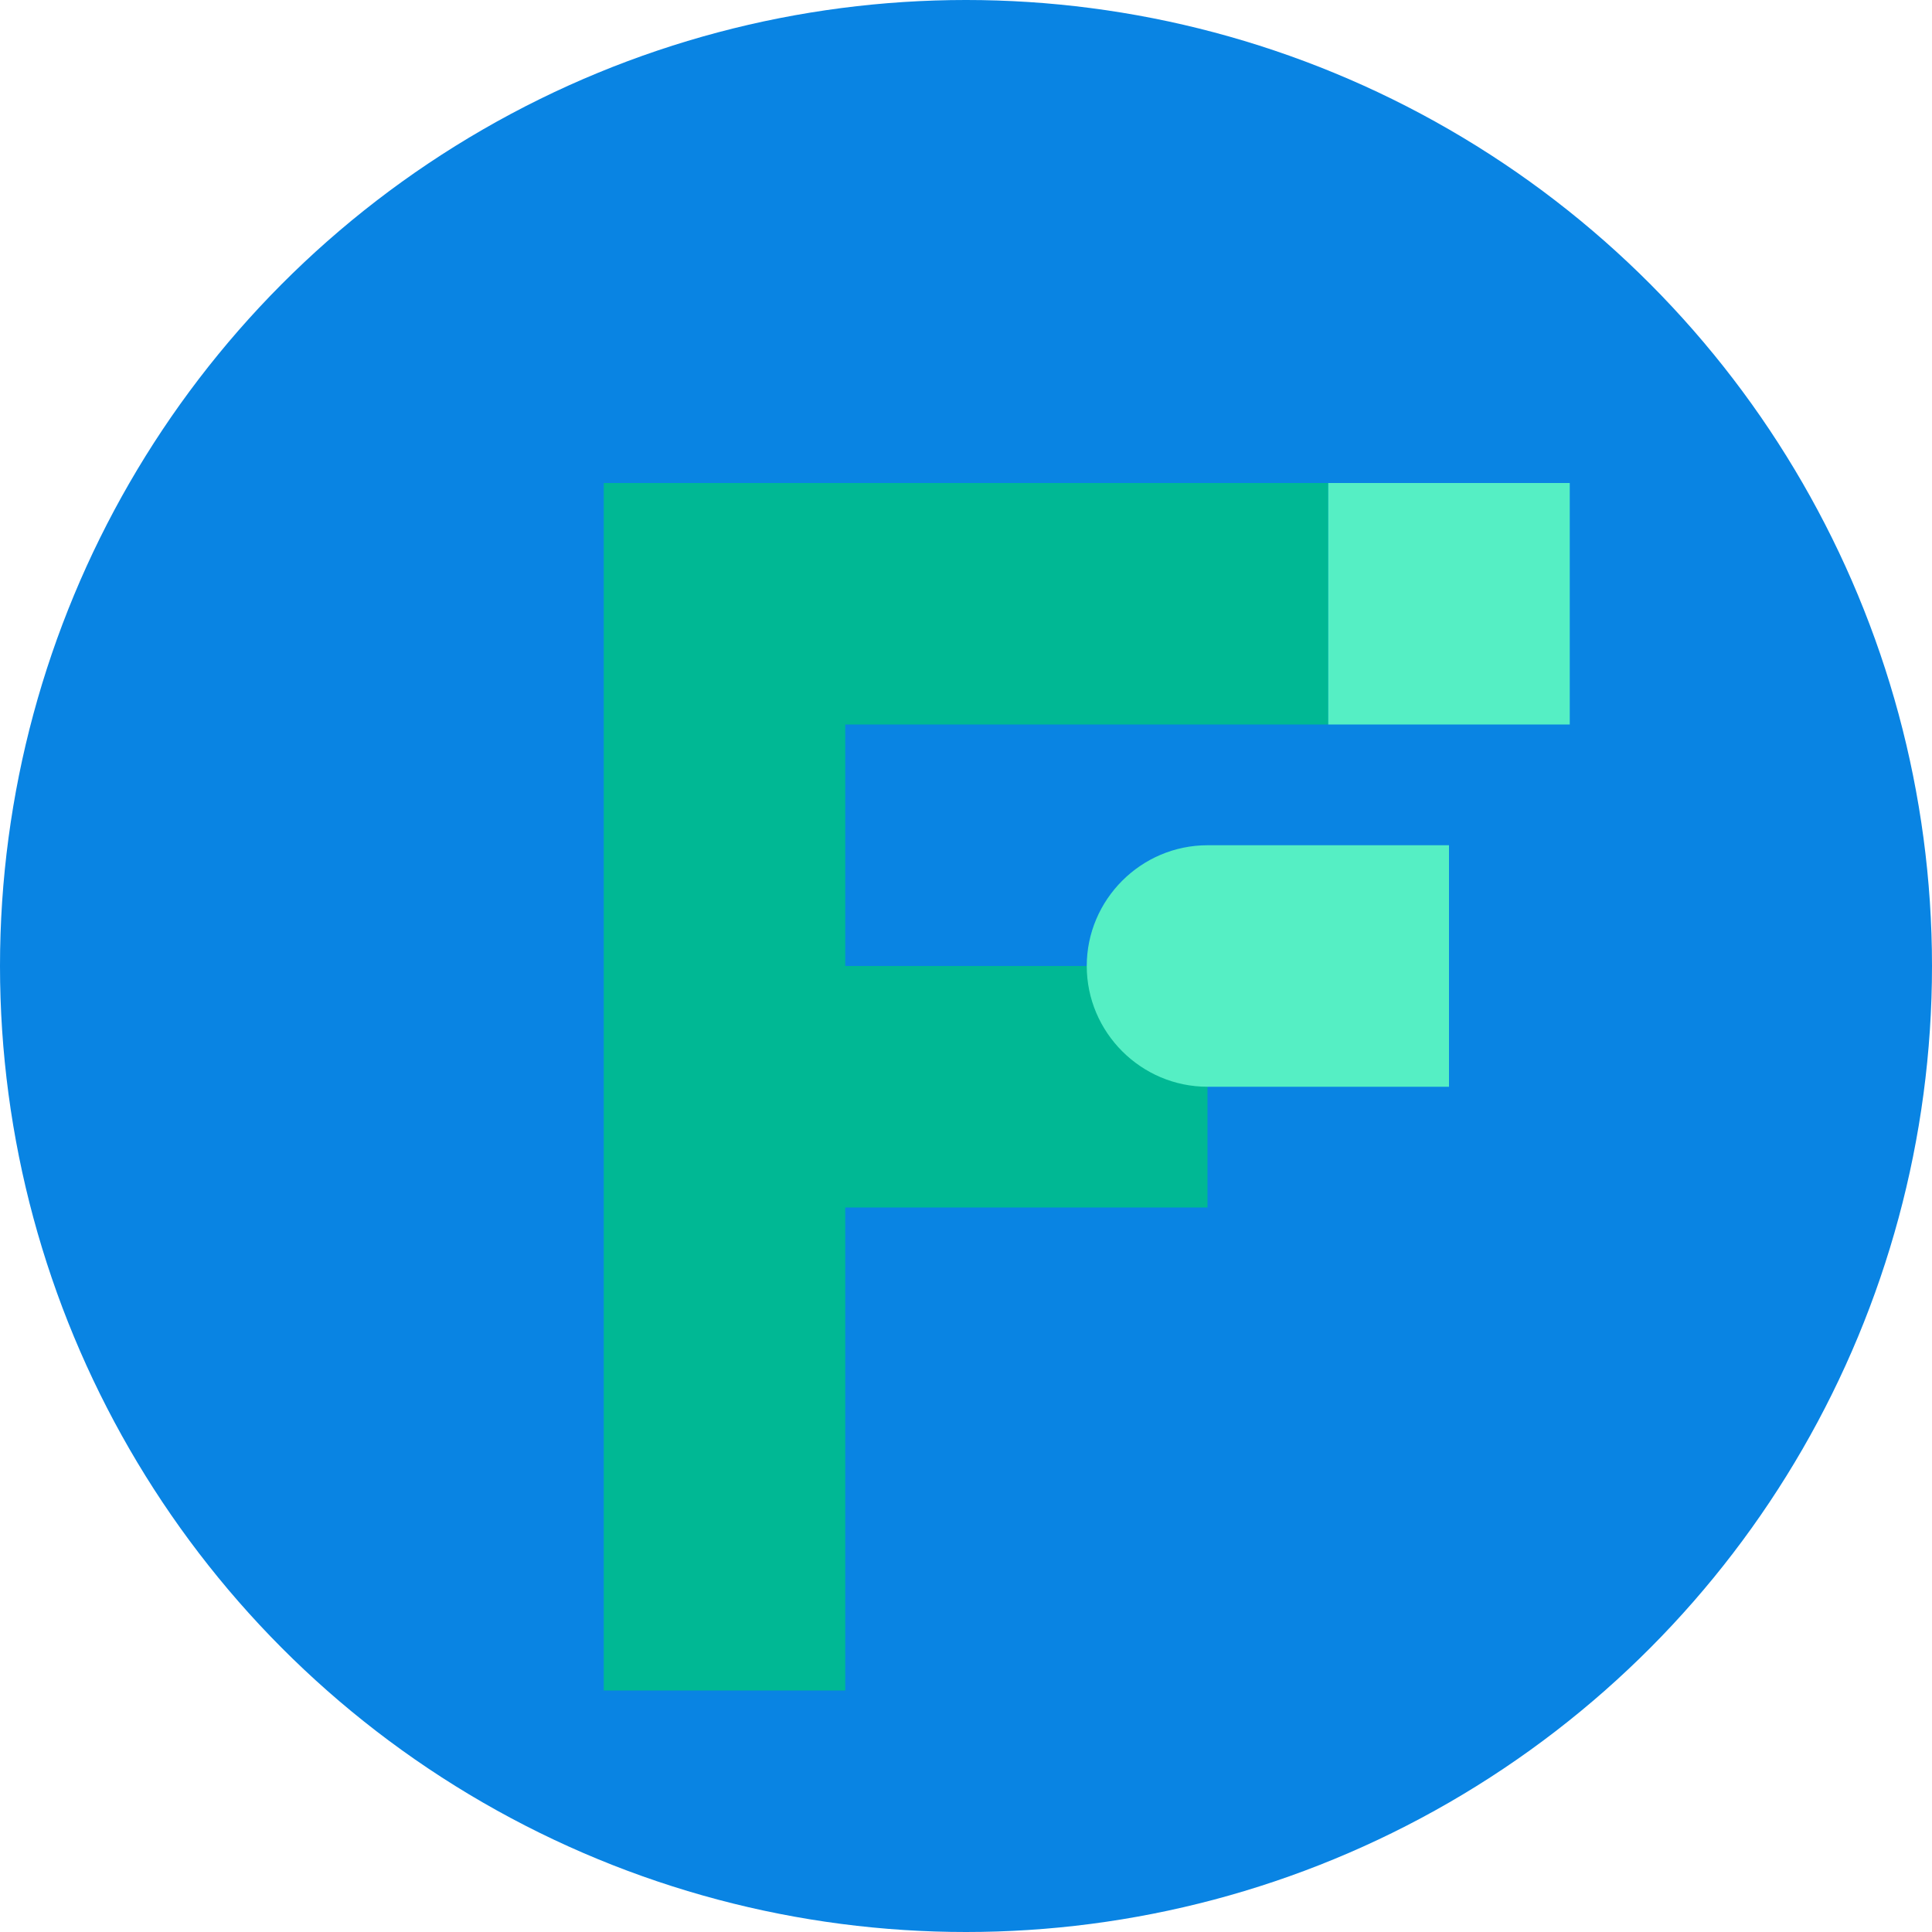
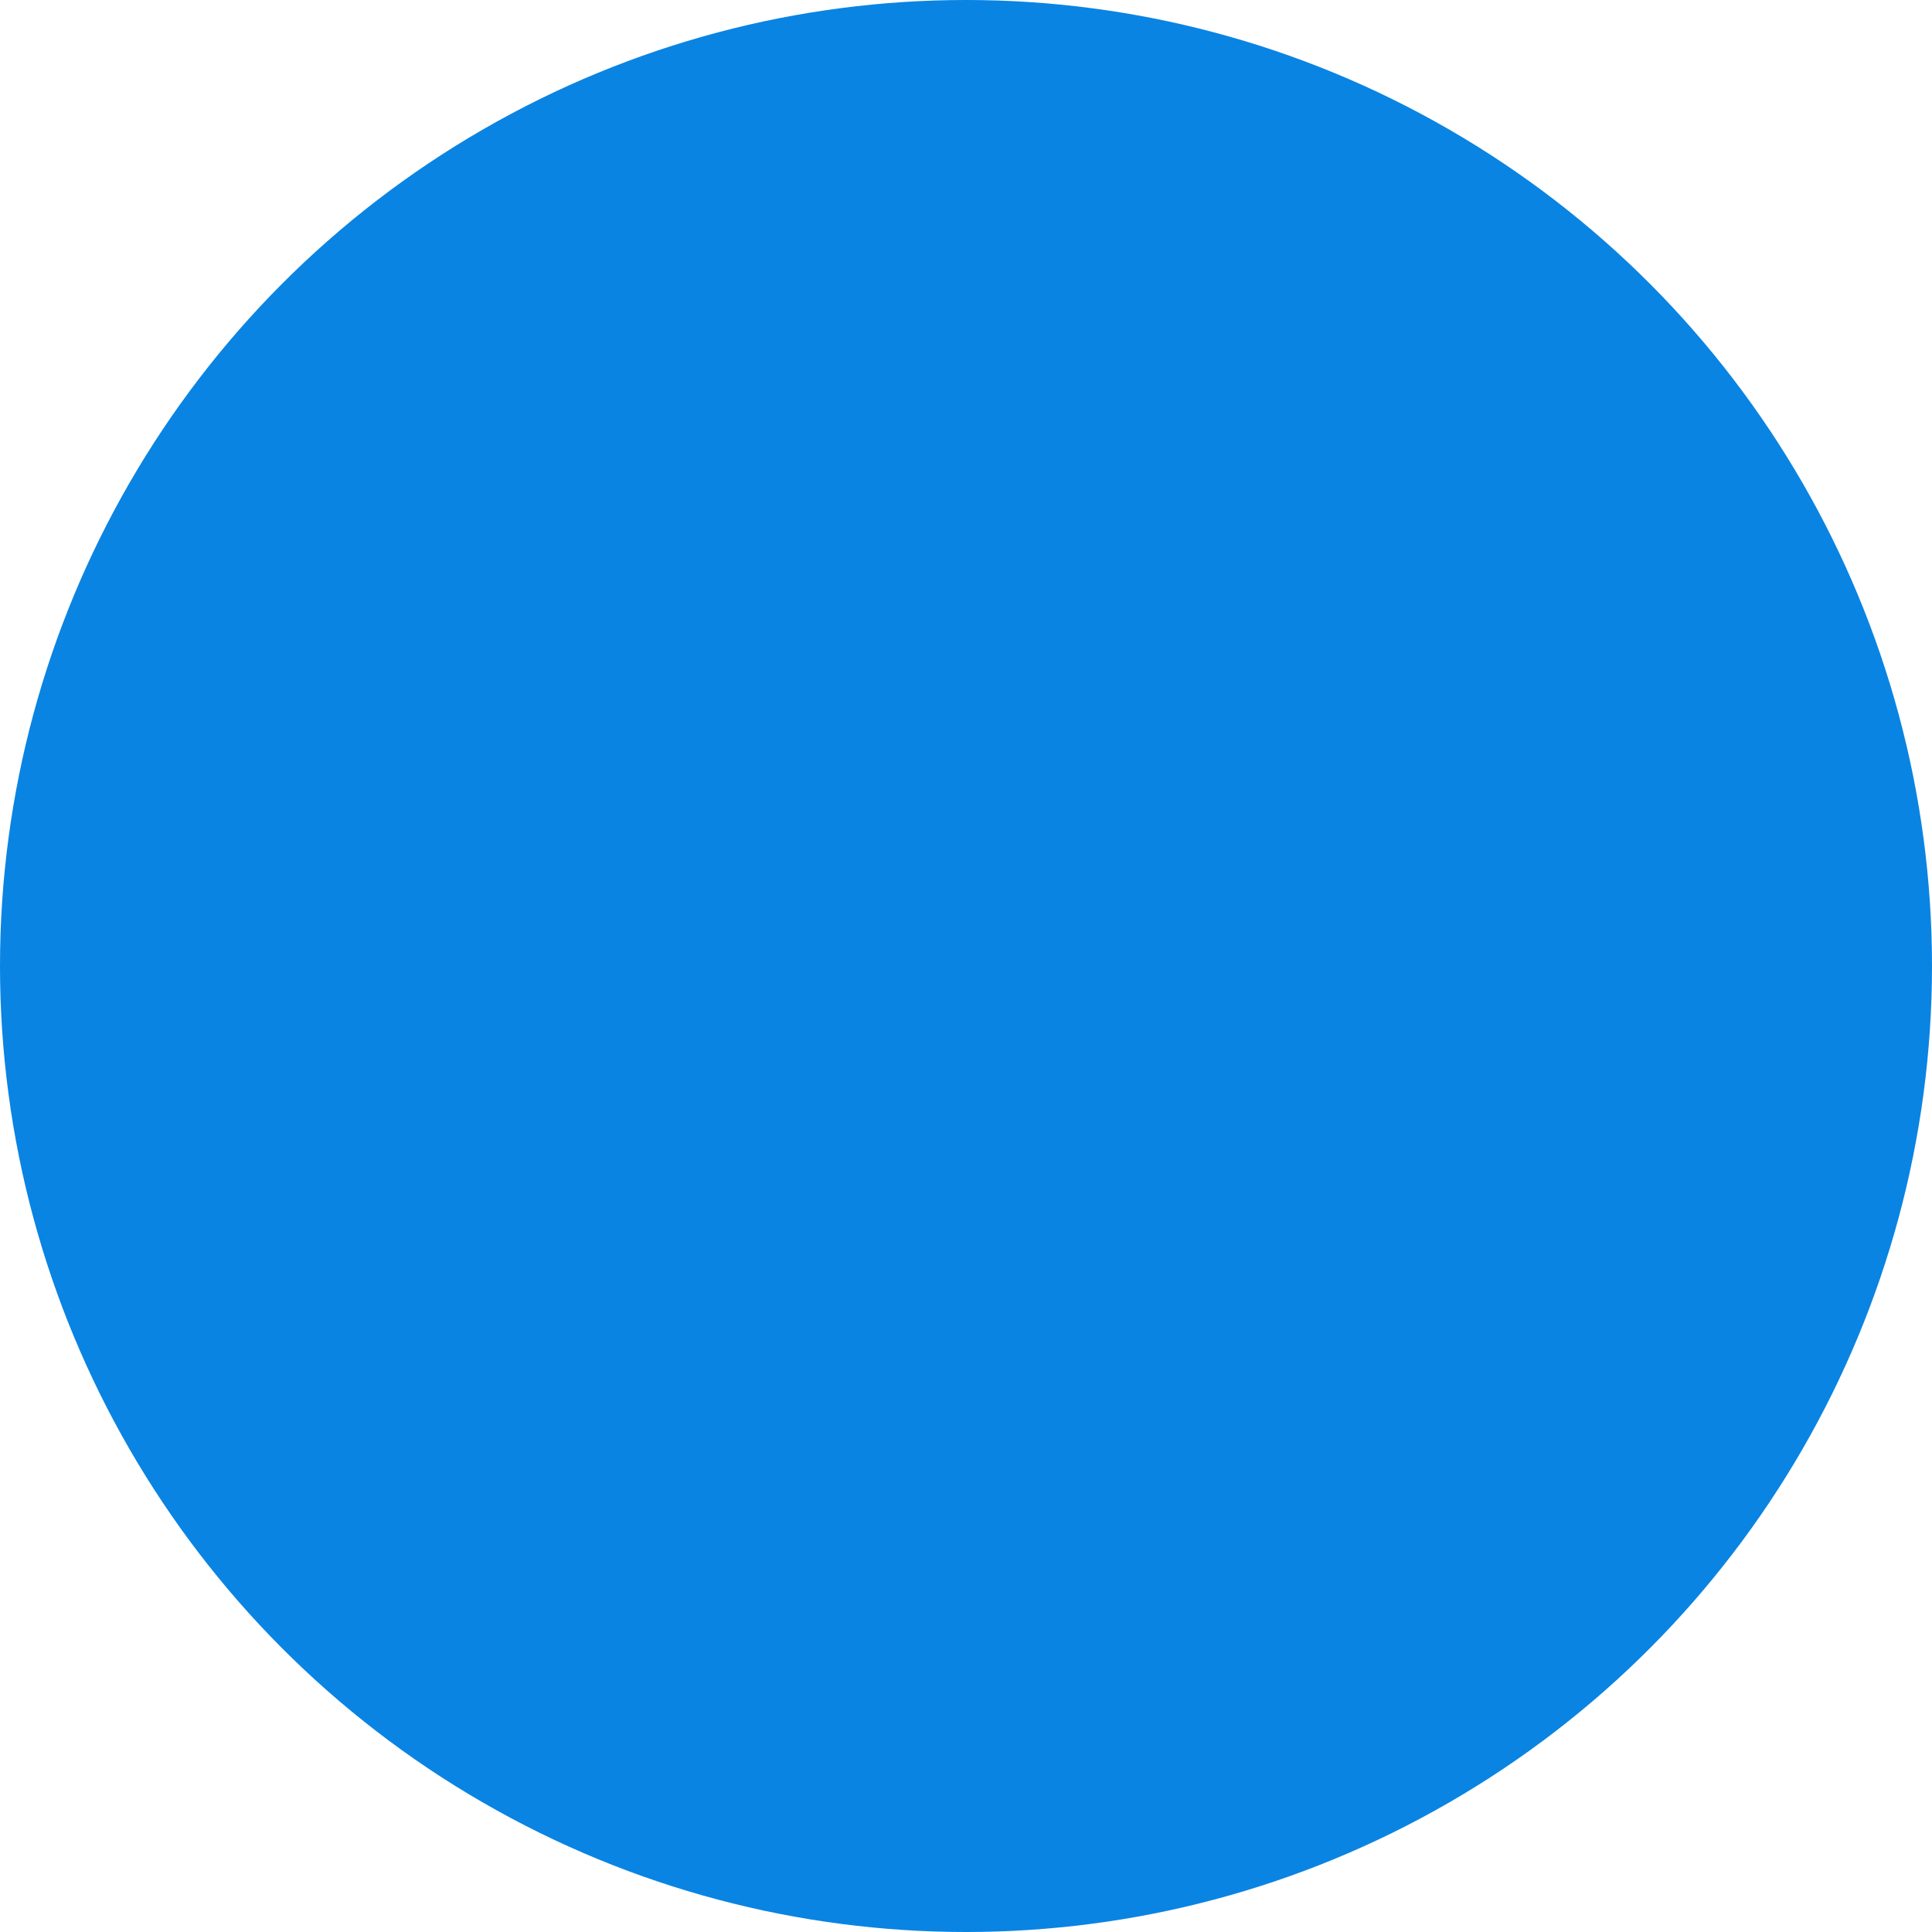
<svg xmlns="http://www.w3.org/2000/svg" width="32" height="32" viewBox="0 0 32 32">
  <circle cx="16" cy="16" r="16" fill="#0984e3" />
-   <path d="M10 8h12v4h-8v4h6v4h-6v8h-4V8z" fill="#00b894" />
-   <path d="M22 8h4v4h-4z" fill="#55efc4" />
-   <path d="M18 16c0 1.1 0.9 2 2 2h4v-4h-4c-1.1 0-2 0.9-2 2z" fill="#55efc4" />
</svg>